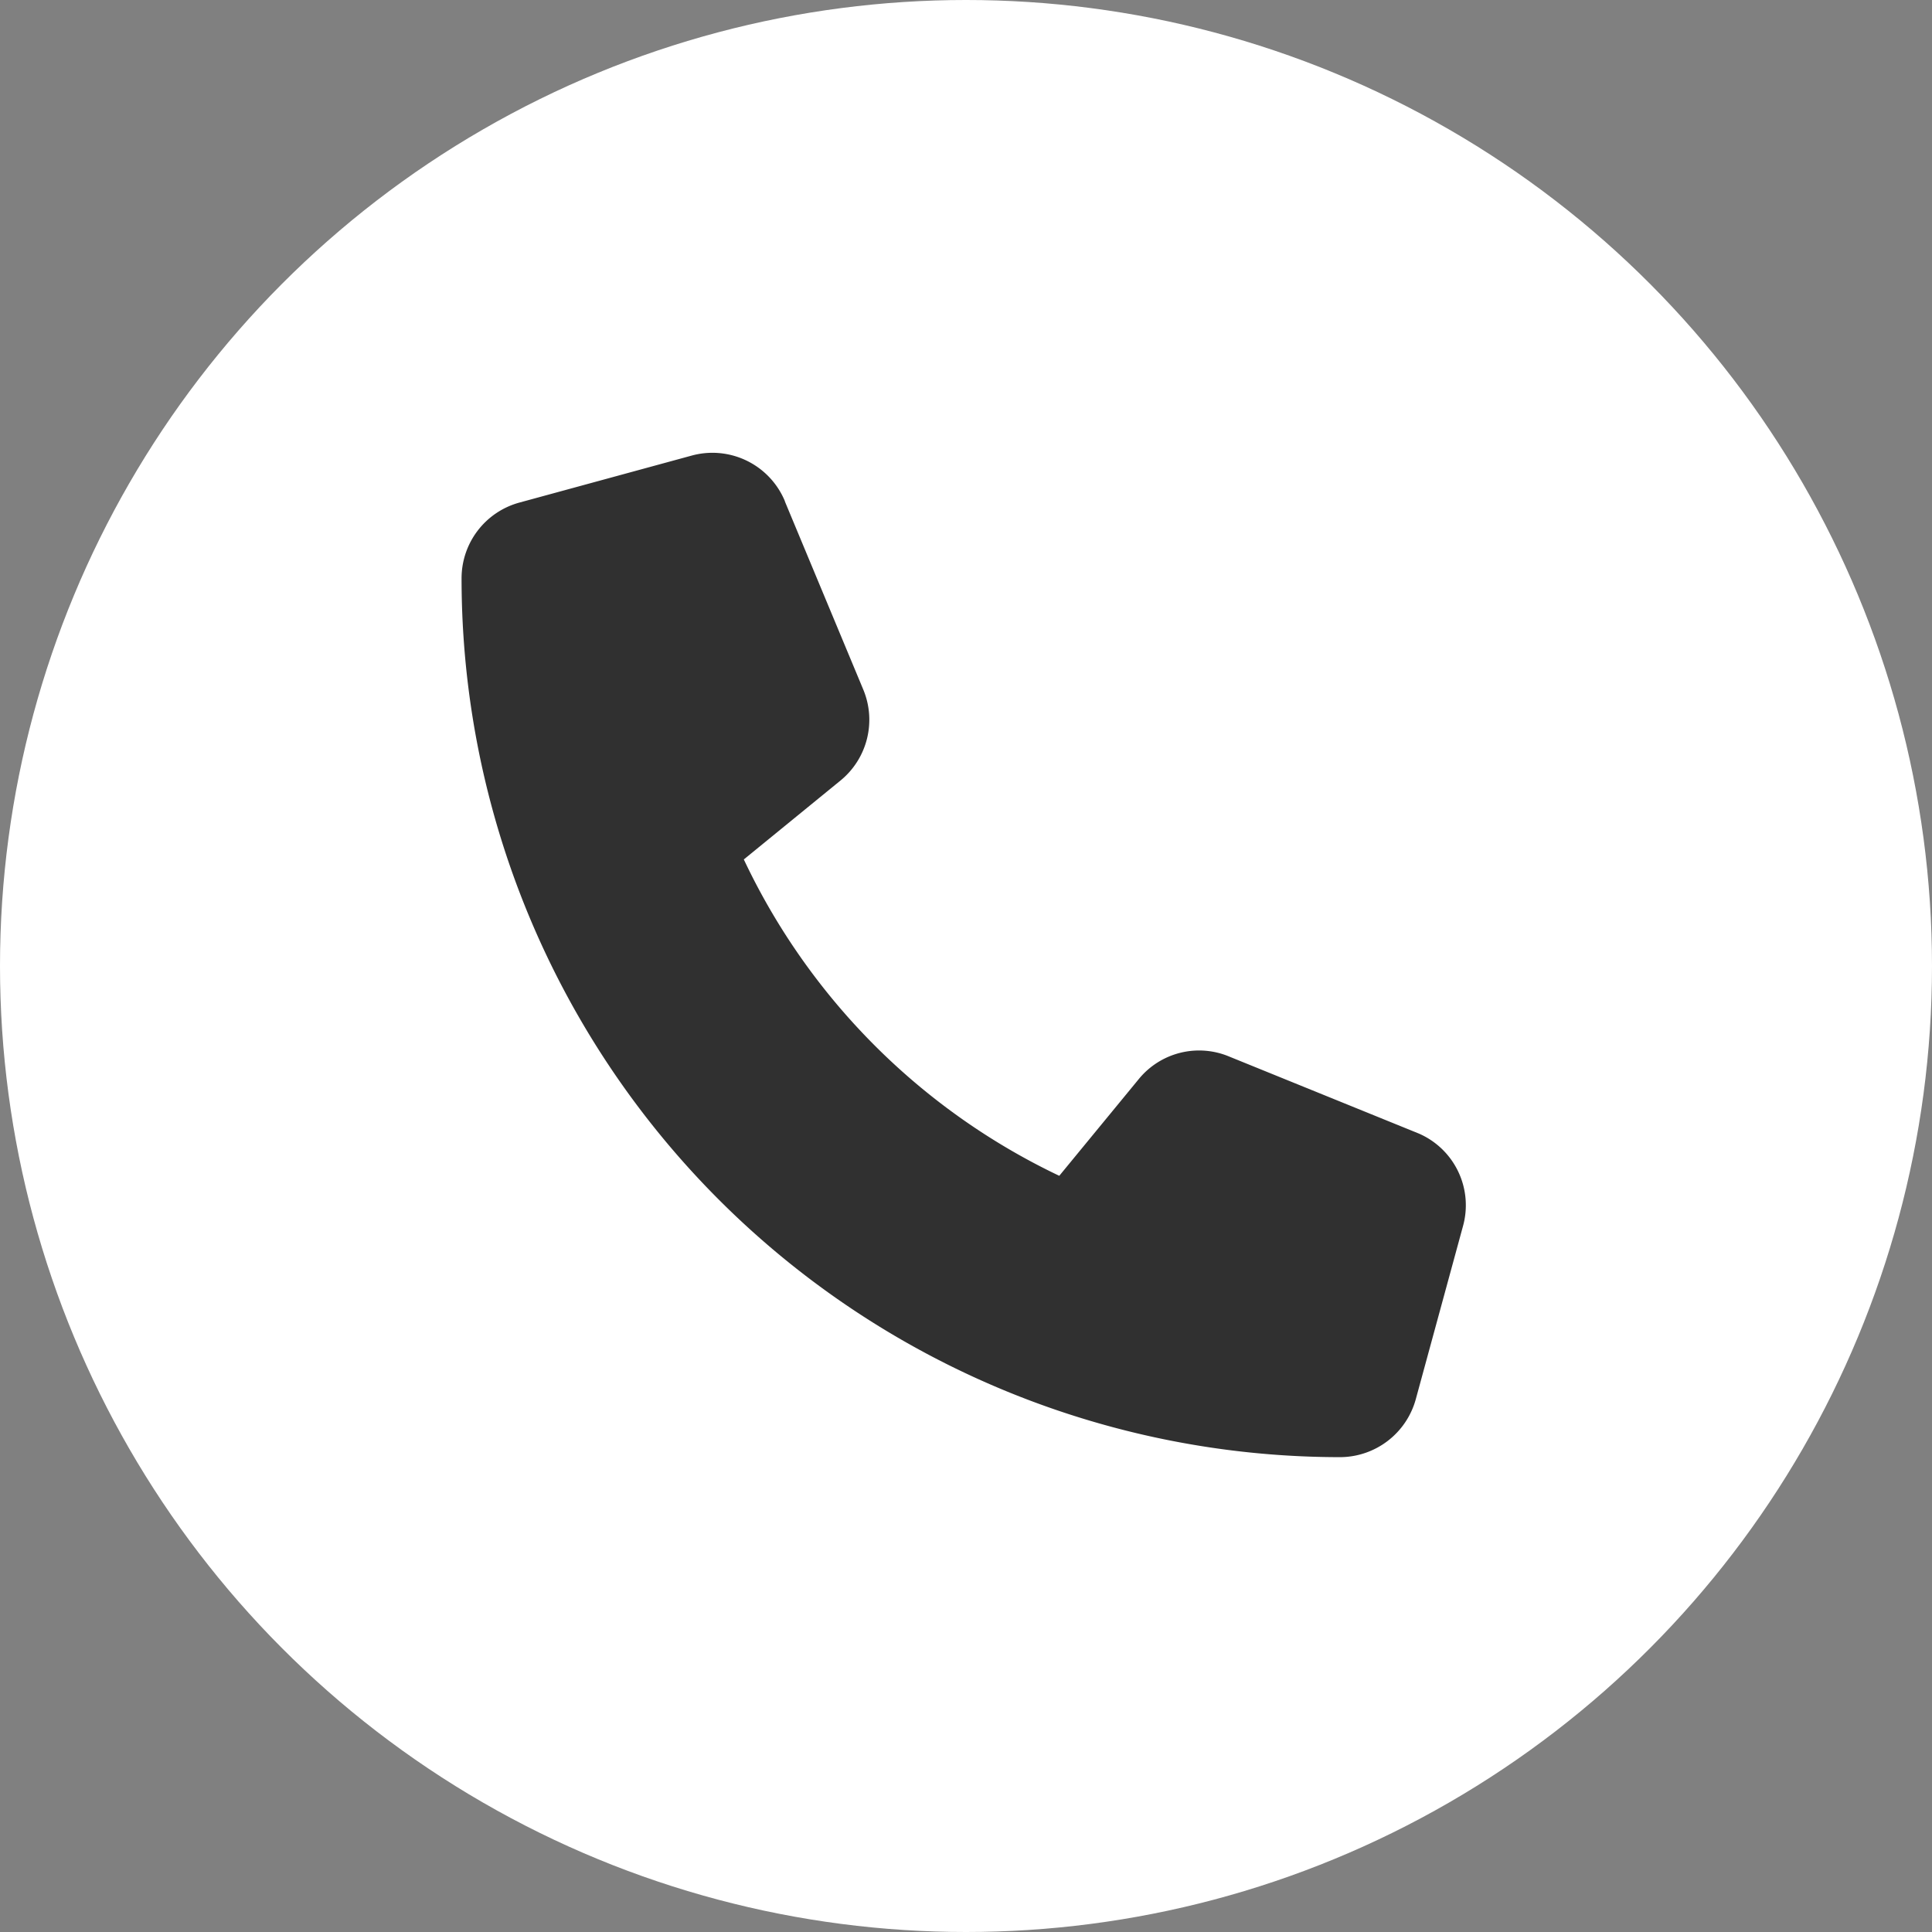
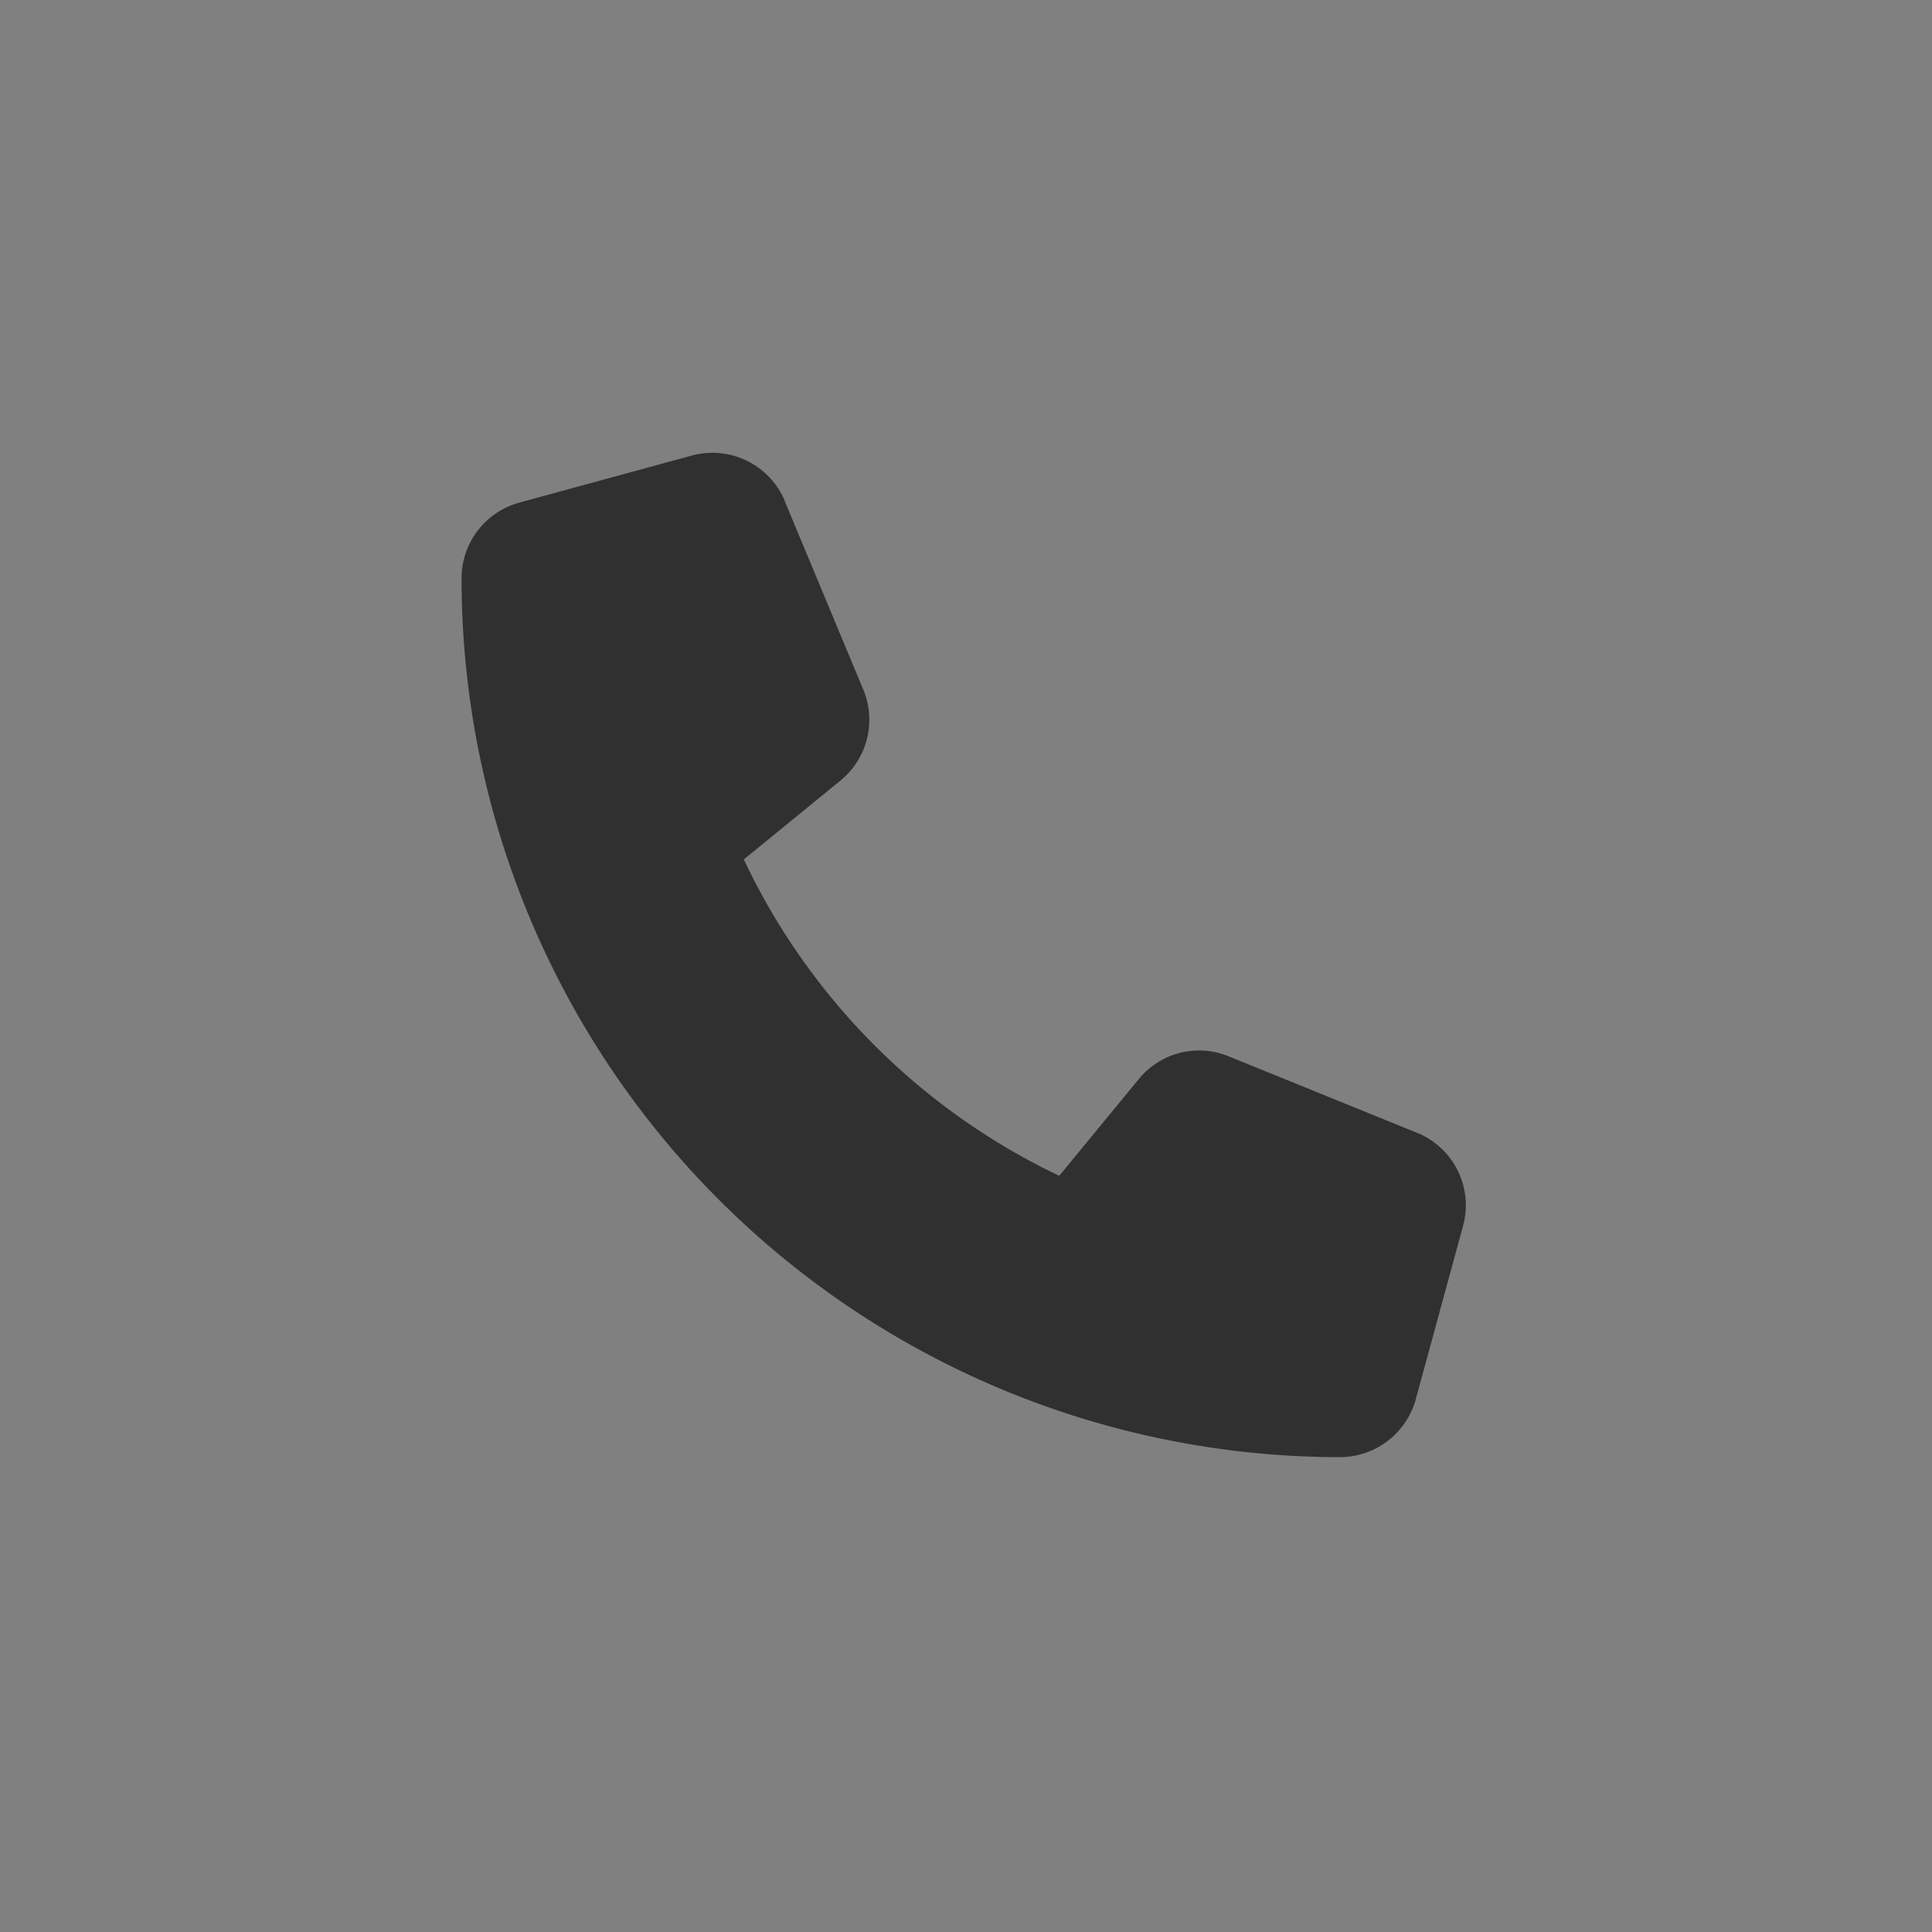
<svg xmlns="http://www.w3.org/2000/svg" viewBox="0 0 64 64">
  <rect x="0" y="0" width="64" height="64" fill="#808080" stroke="none" />
  <defs>
    <style>.cls-1{fill:#fff;}.cls-2{fill:#303030;}</style>
  </defs>
  <g id="Layer_2" data-name="Layer 2">
    <g id="Layer_1-2" data-name="Layer 1">
-       <circle class="cls-1" cx="32" cy="32" r="32" />
      <path class="cls-2" d="M26,16.6a2.6,2.6,0,0,0-3.08-1.51L17.2,16.65a2.6,2.6,0,0,0-1.91,2.51,29.11,29.11,0,0,0,29.1,29.11,2.61,2.61,0,0,0,2.51-1.92l1.56-5.72A2.59,2.59,0,0,0,47,37.55L40.72,35a2.58,2.58,0,0,0-3,.75l-2.63,3.2A22,22,0,0,1,24.64,28.47l3.21-2.62a2.6,2.6,0,0,0,.75-3L26,16.61Z" />
    </g>
  </g>
</svg>